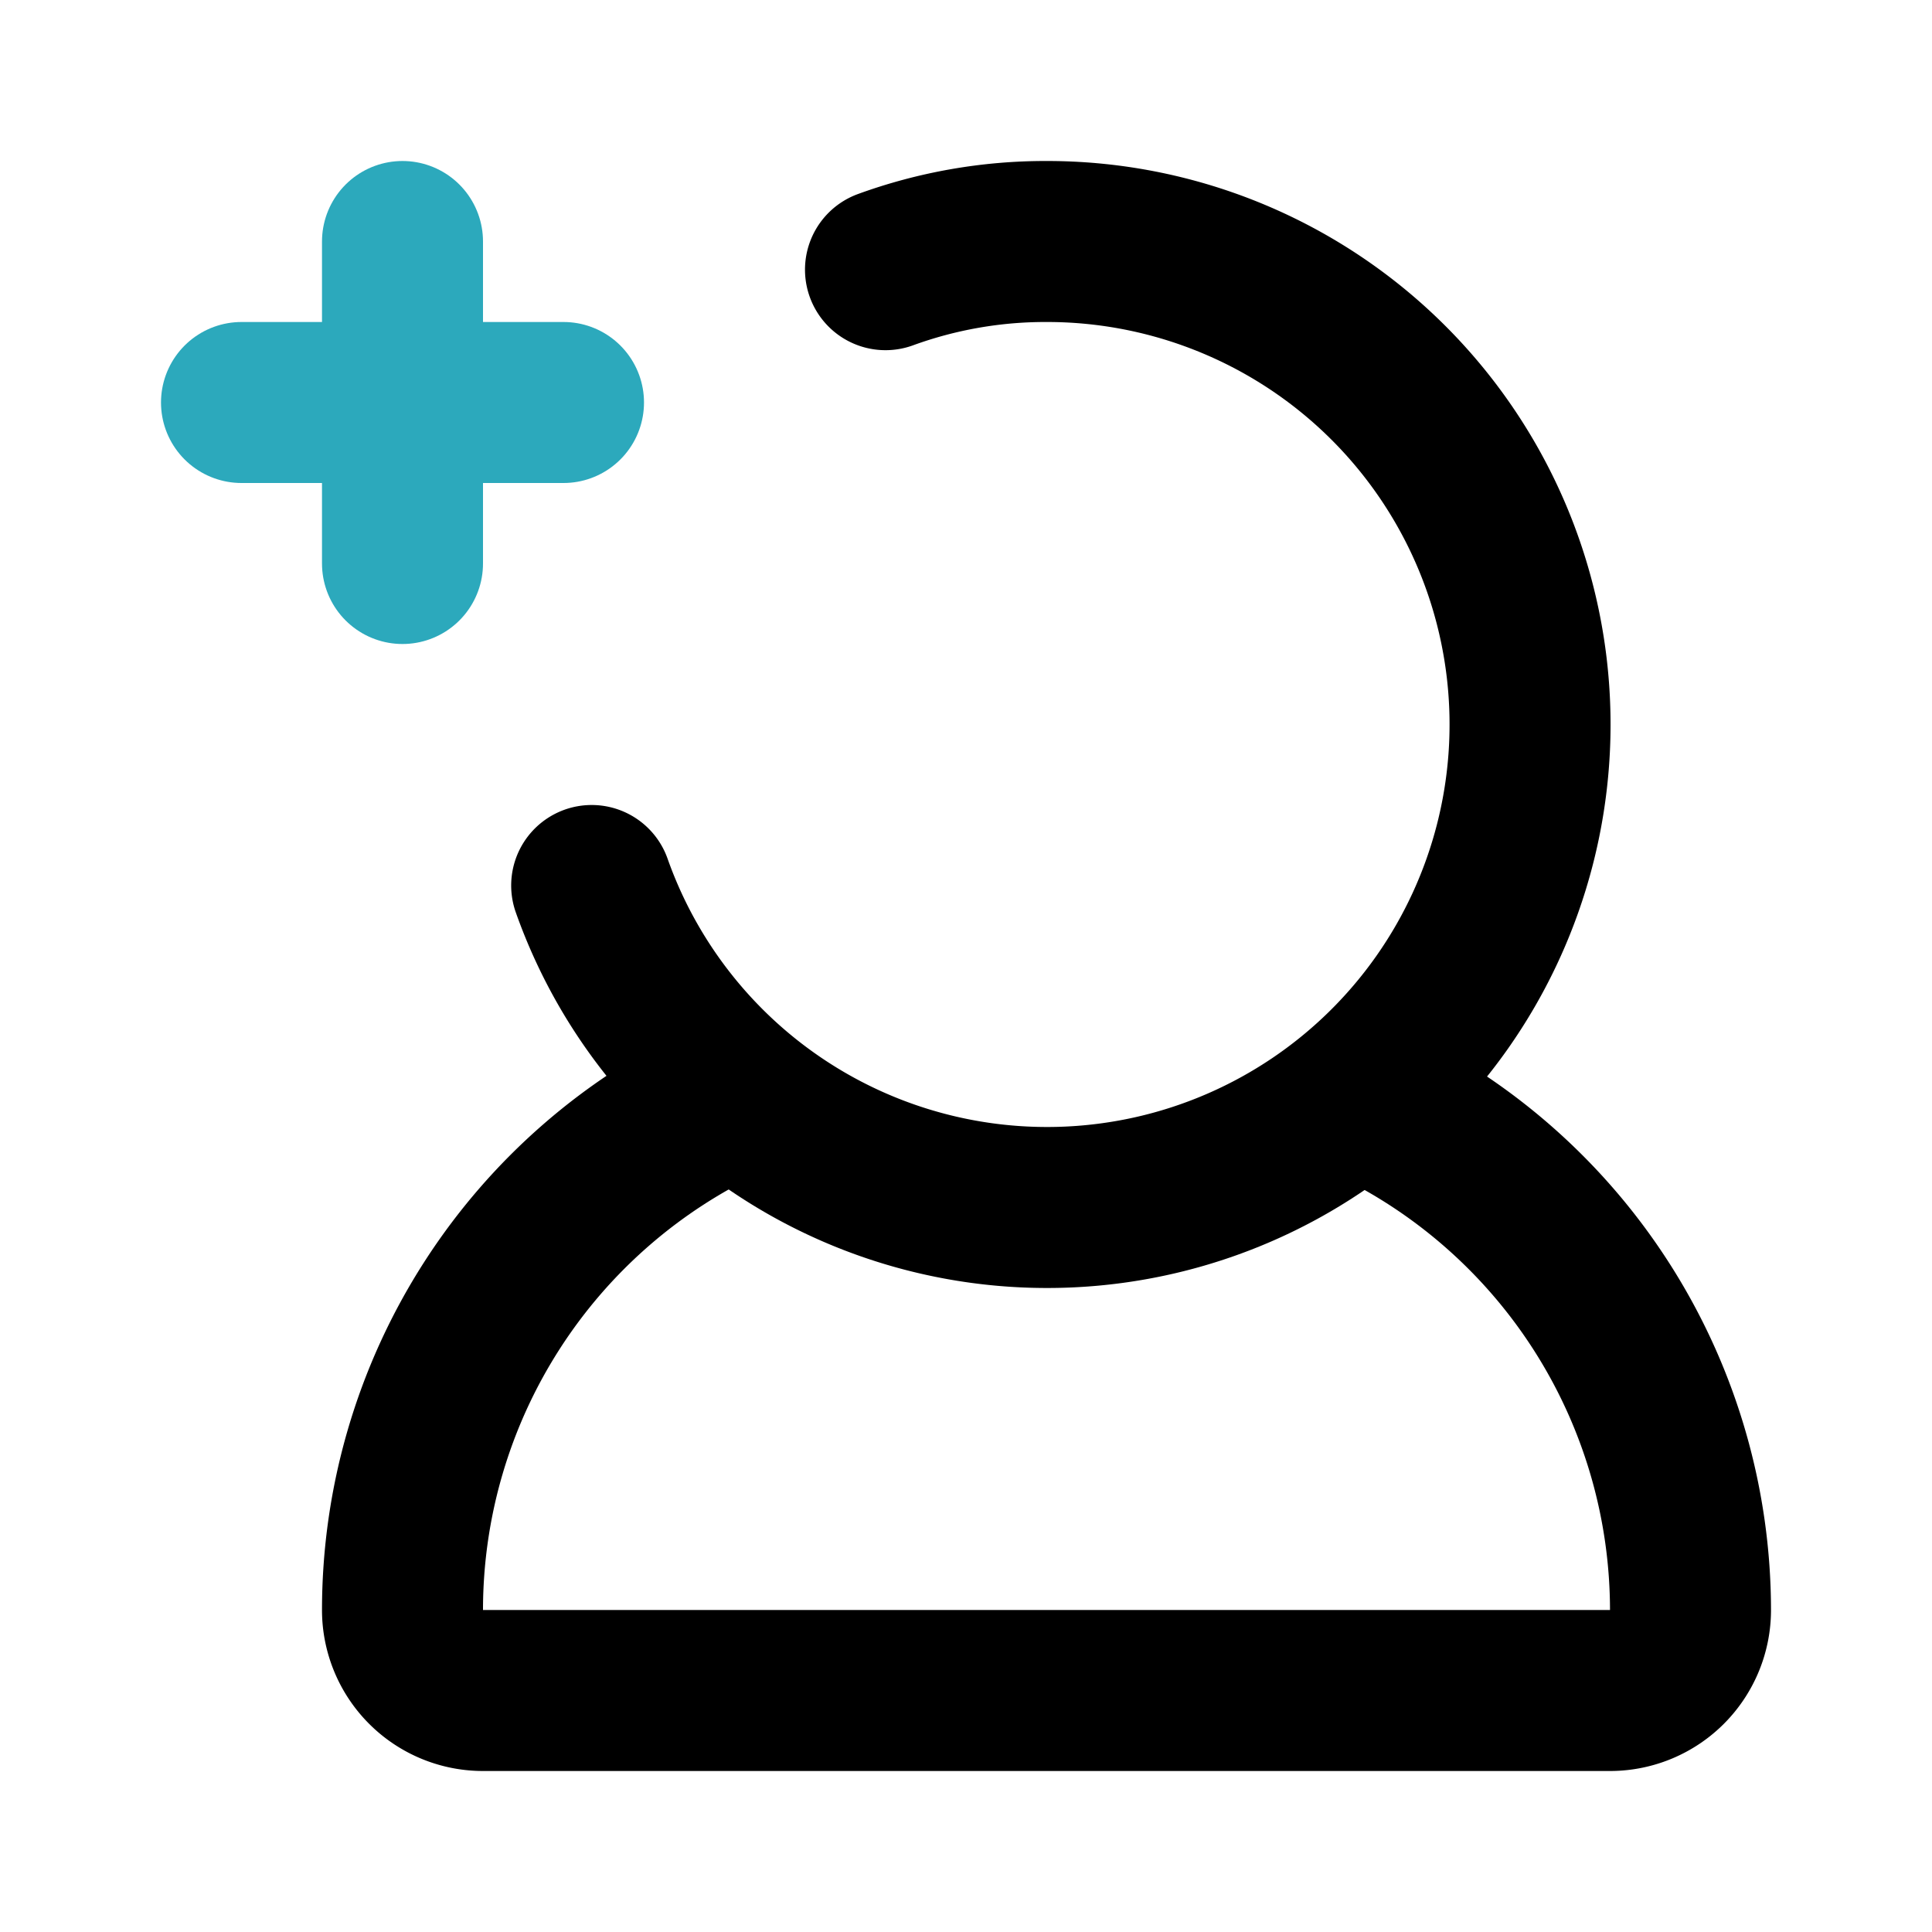
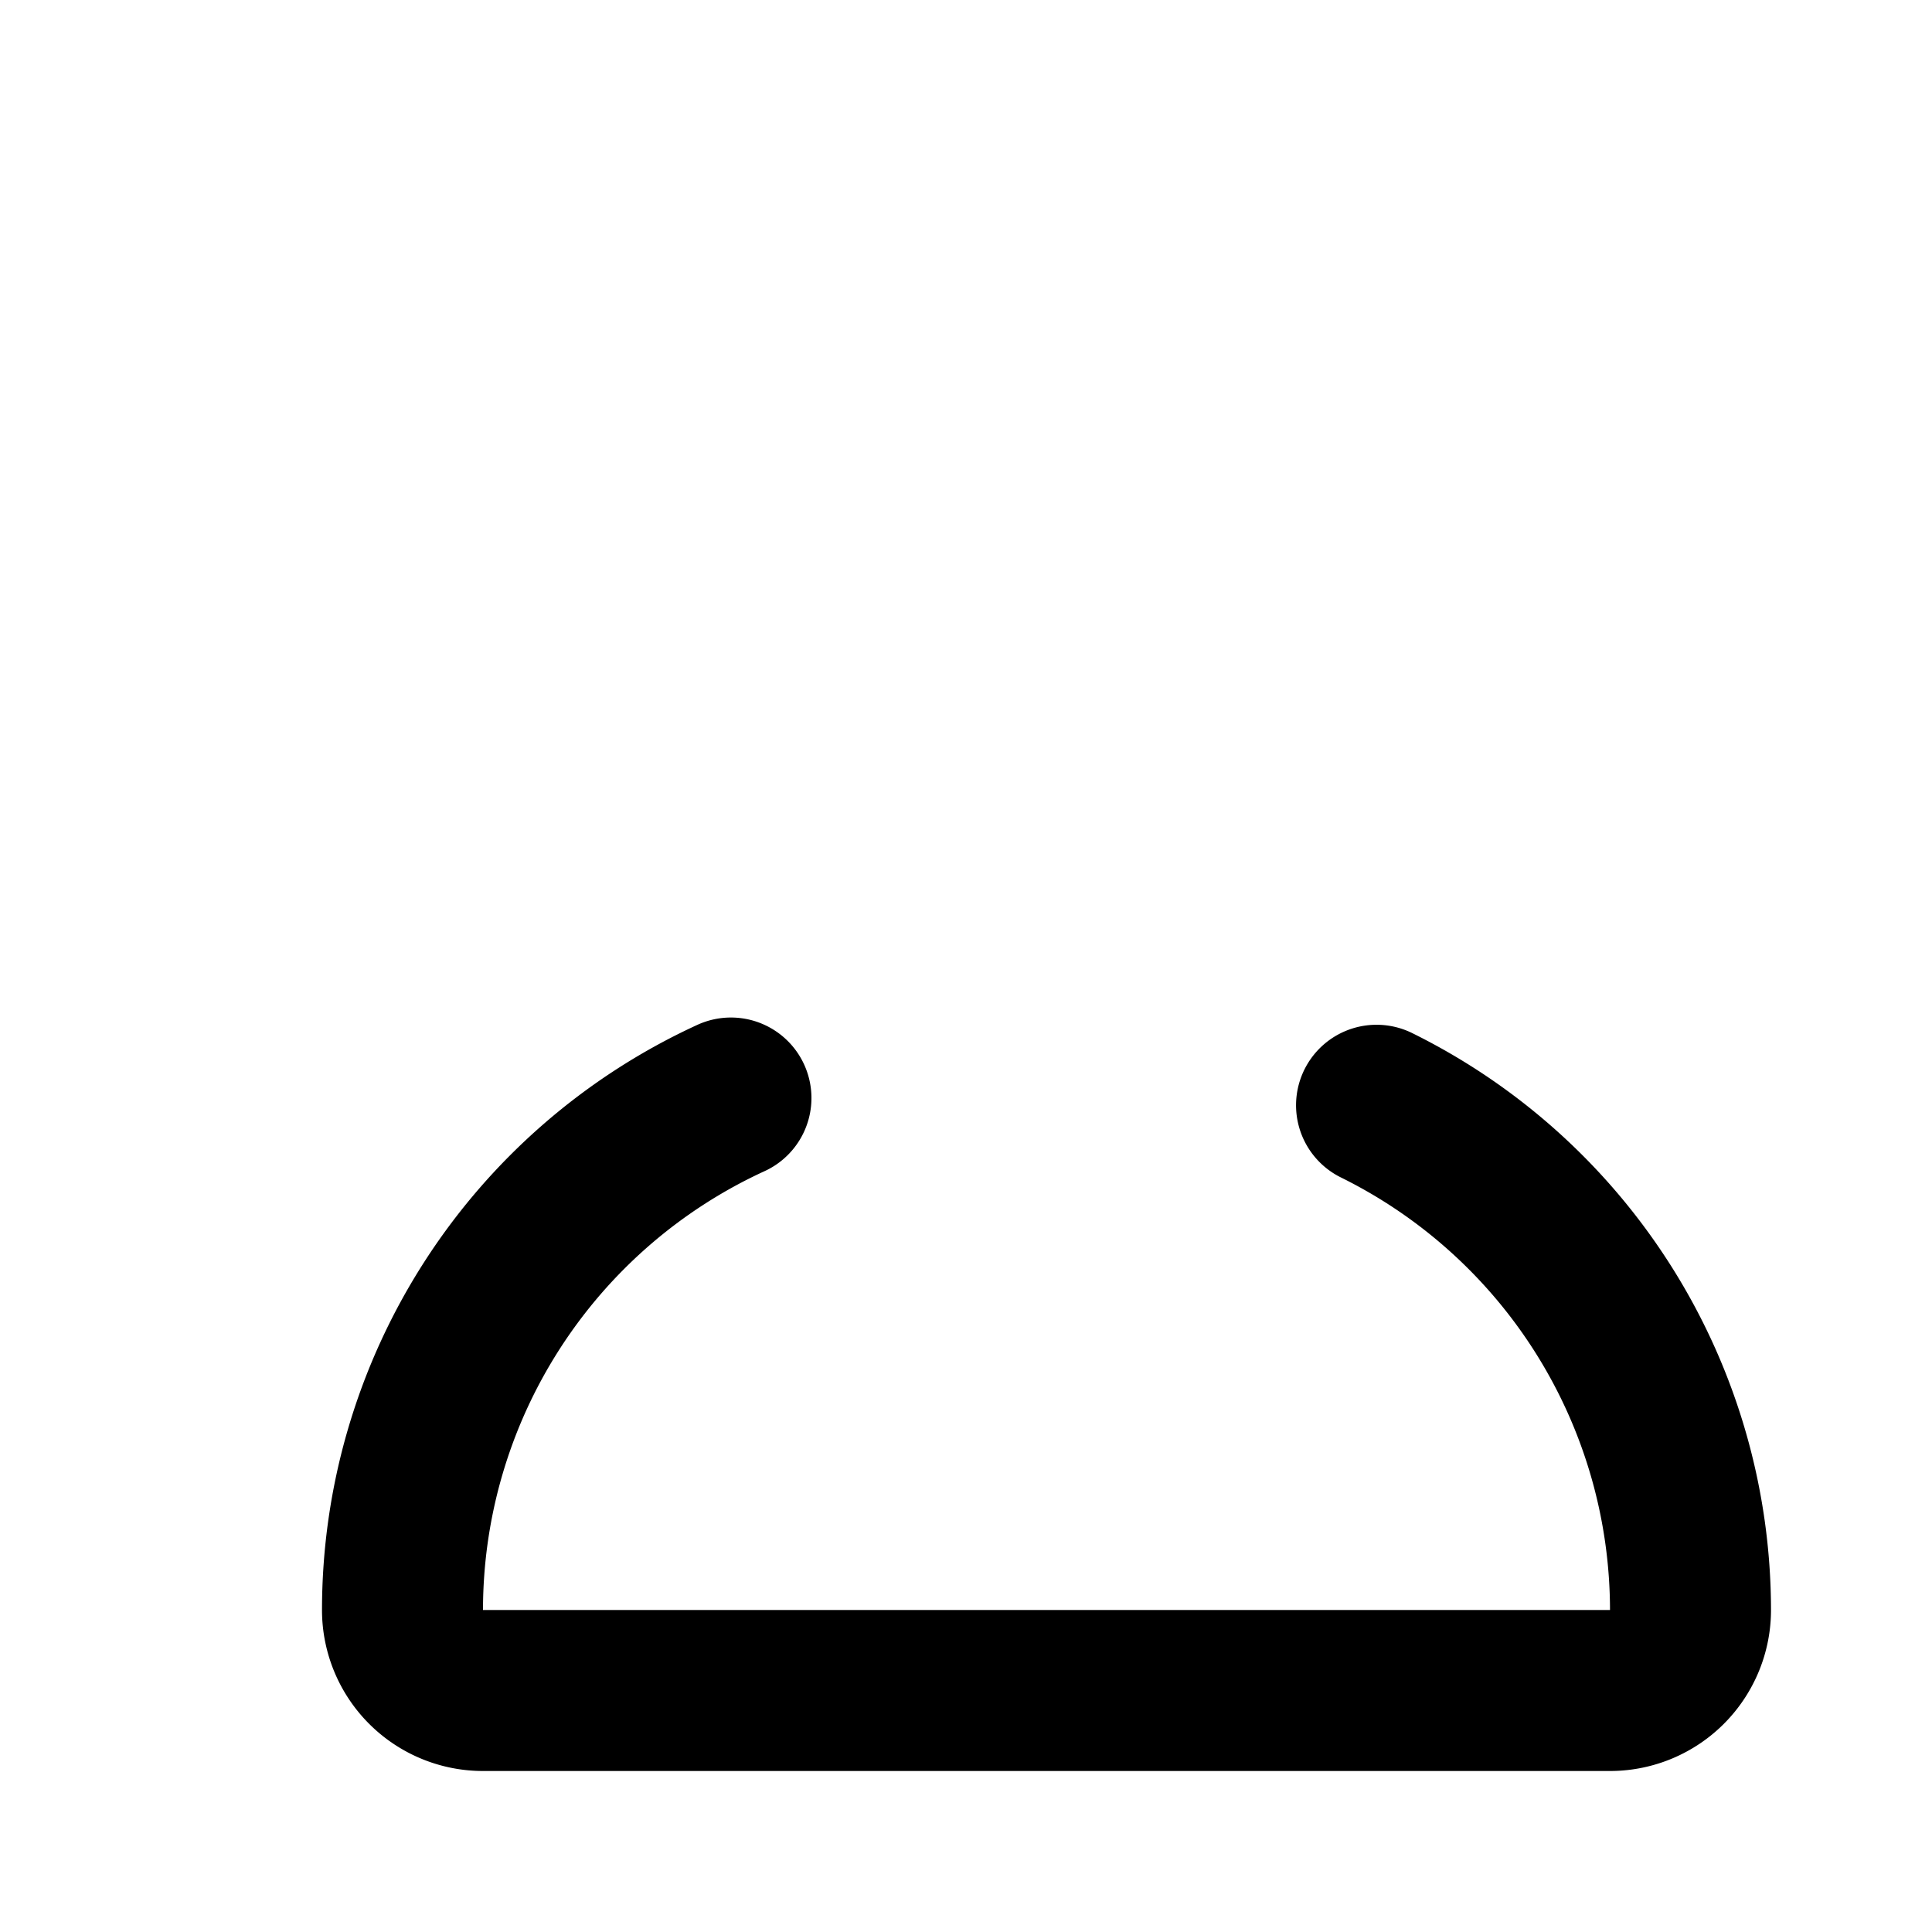
<svg xmlns="http://www.w3.org/2000/svg" fill="#000000" width="800px" height="800px" viewBox="0 0 24 24" id="add-user-left-3" data-name="Line Color" class="icon line-color">
-   <path id="secondary" d="M7,5H3M5,3V7" style="fill: none; stroke: rgb(44, 169, 188); stroke-linecap: round; stroke-linejoin: round; stroke-width: 2;" />
-   <path id="primary" d="M11,3.35A5.8,5.8,0,0,1,13,3a6,6,0,1,1-5.65,8" style="fill: none; stroke: rgb(0, 0, 0); stroke-linecap: round; stroke-linejoin: round; stroke-width: 2;" />
  <path id="primary-2" data-name="primary" d="M9.08,13.64A7,7,0,0,0,5,20a1,1,0,0,0,1,1H20a1,1,0,0,0,1-1,7,7,0,0,0-3.9-6.27" style="fill: none; stroke: rgb(0, 0, 0); stroke-linecap: round; stroke-linejoin: round; stroke-width: 2;" />
</svg>